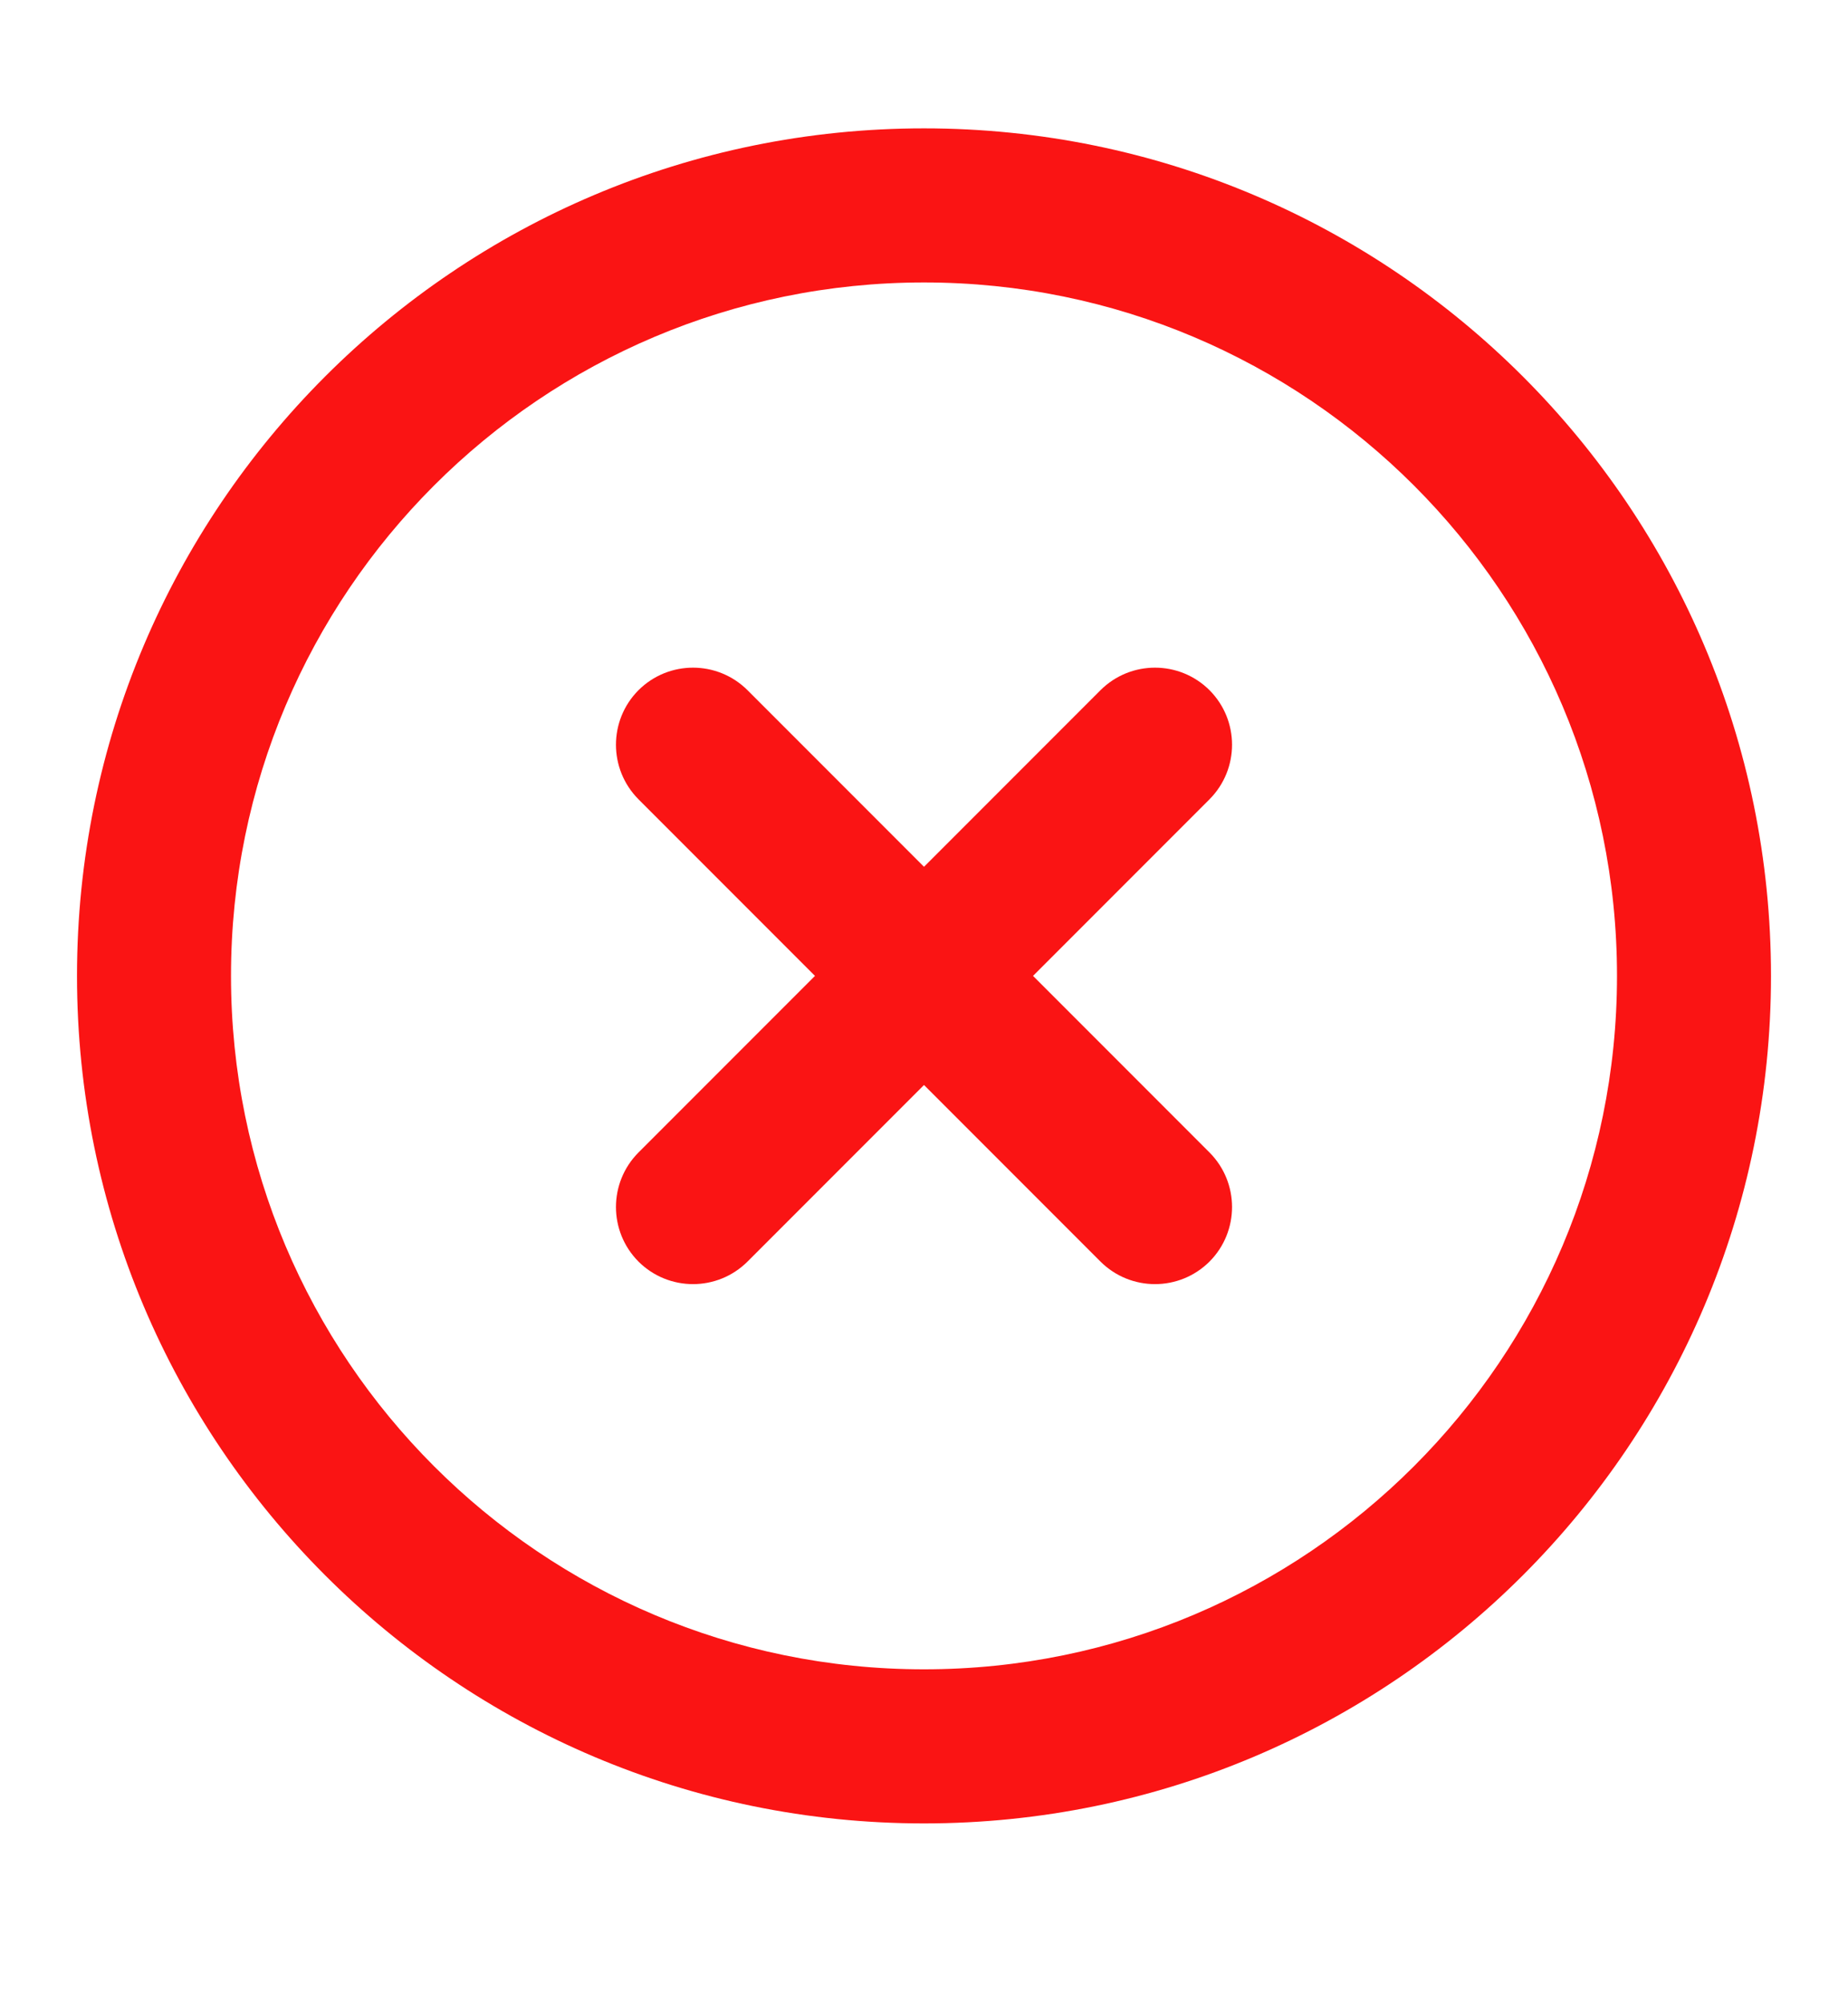
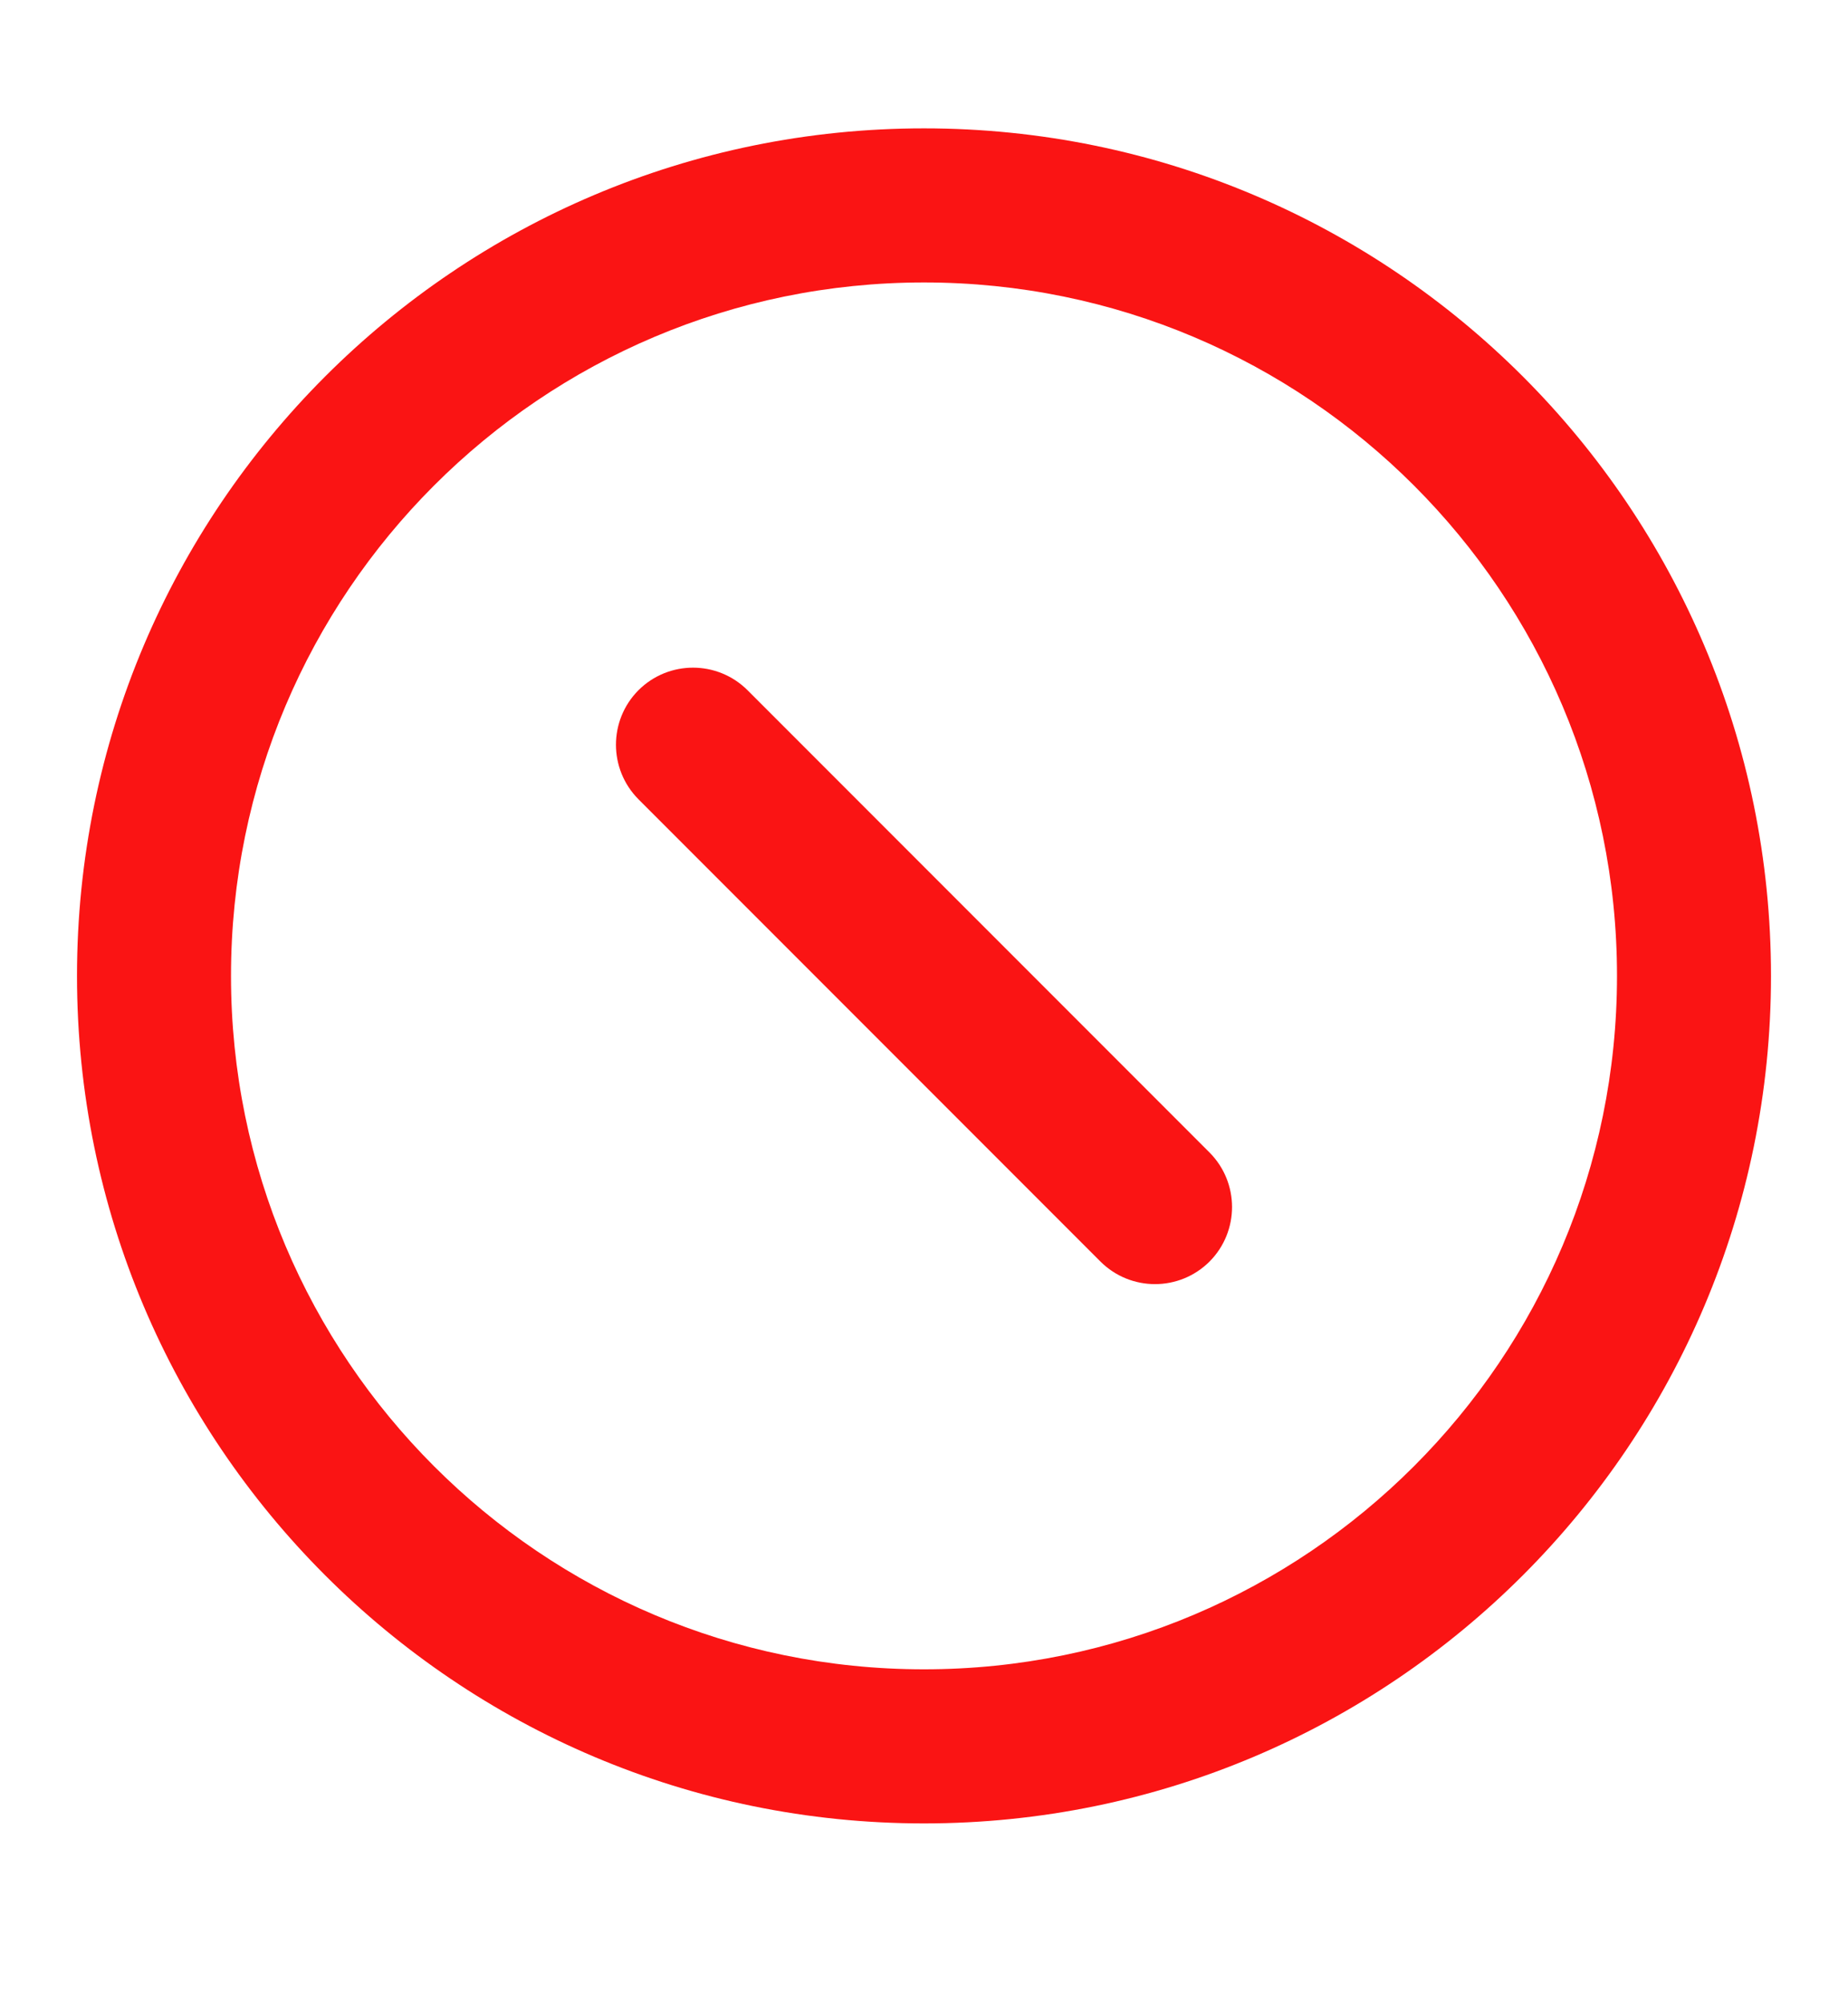
<svg xmlns="http://www.w3.org/2000/svg" width="12" height="13" viewBox="0 0 12 13" fill="none">
  <g clip-path="url(#clip0_832_5190)">
    <path fill-rule="evenodd" clip-rule="evenodd" d="M6 1.833C3.515 1.833 1.5 3.848 1.5 6.333C1.5 8.818 3.515 10.833 6 10.833C8.485 10.833 10.5 8.818 10.5 6.333C10.5 3.848 8.485 1.833 6 1.833ZM0.5 6.333C0.5 3.295 2.962 0.833 6 0.833C9.038 0.833 11.5 3.295 11.5 6.333C11.5 9.371 9.038 11.833 6 11.833C2.962 11.833 0.5 9.371 0.5 6.333Z" fill="#FA1414" />
-     <path fill-rule="evenodd" clip-rule="evenodd" d="M7.854 4.479C8.049 4.675 8.049 4.991 7.854 5.187L4.854 8.187C4.658 8.382 4.342 8.382 4.146 8.187C3.951 7.991 3.951 7.675 4.146 7.479L7.146 4.479C7.342 4.284 7.658 4.284 7.854 4.479Z" fill="#FA1414" />
    <path fill-rule="evenodd" clip-rule="evenodd" d="M4.146 4.479C4.342 4.284 4.658 4.284 4.854 4.479L7.854 7.479C8.049 7.675 8.049 7.991 7.854 8.187C7.658 8.382 7.342 8.382 7.146 8.187L4.146 5.187C3.951 4.991 3.951 4.675 4.146 4.479Z" fill="#FA1414" />
  </g>
  <defs>
    <clipPath id="clip0_832_5190">
      <rect width="12" height="12" fill="white" transform="translate(0 0.333)" />
    </clipPath>
  </defs>
</svg>